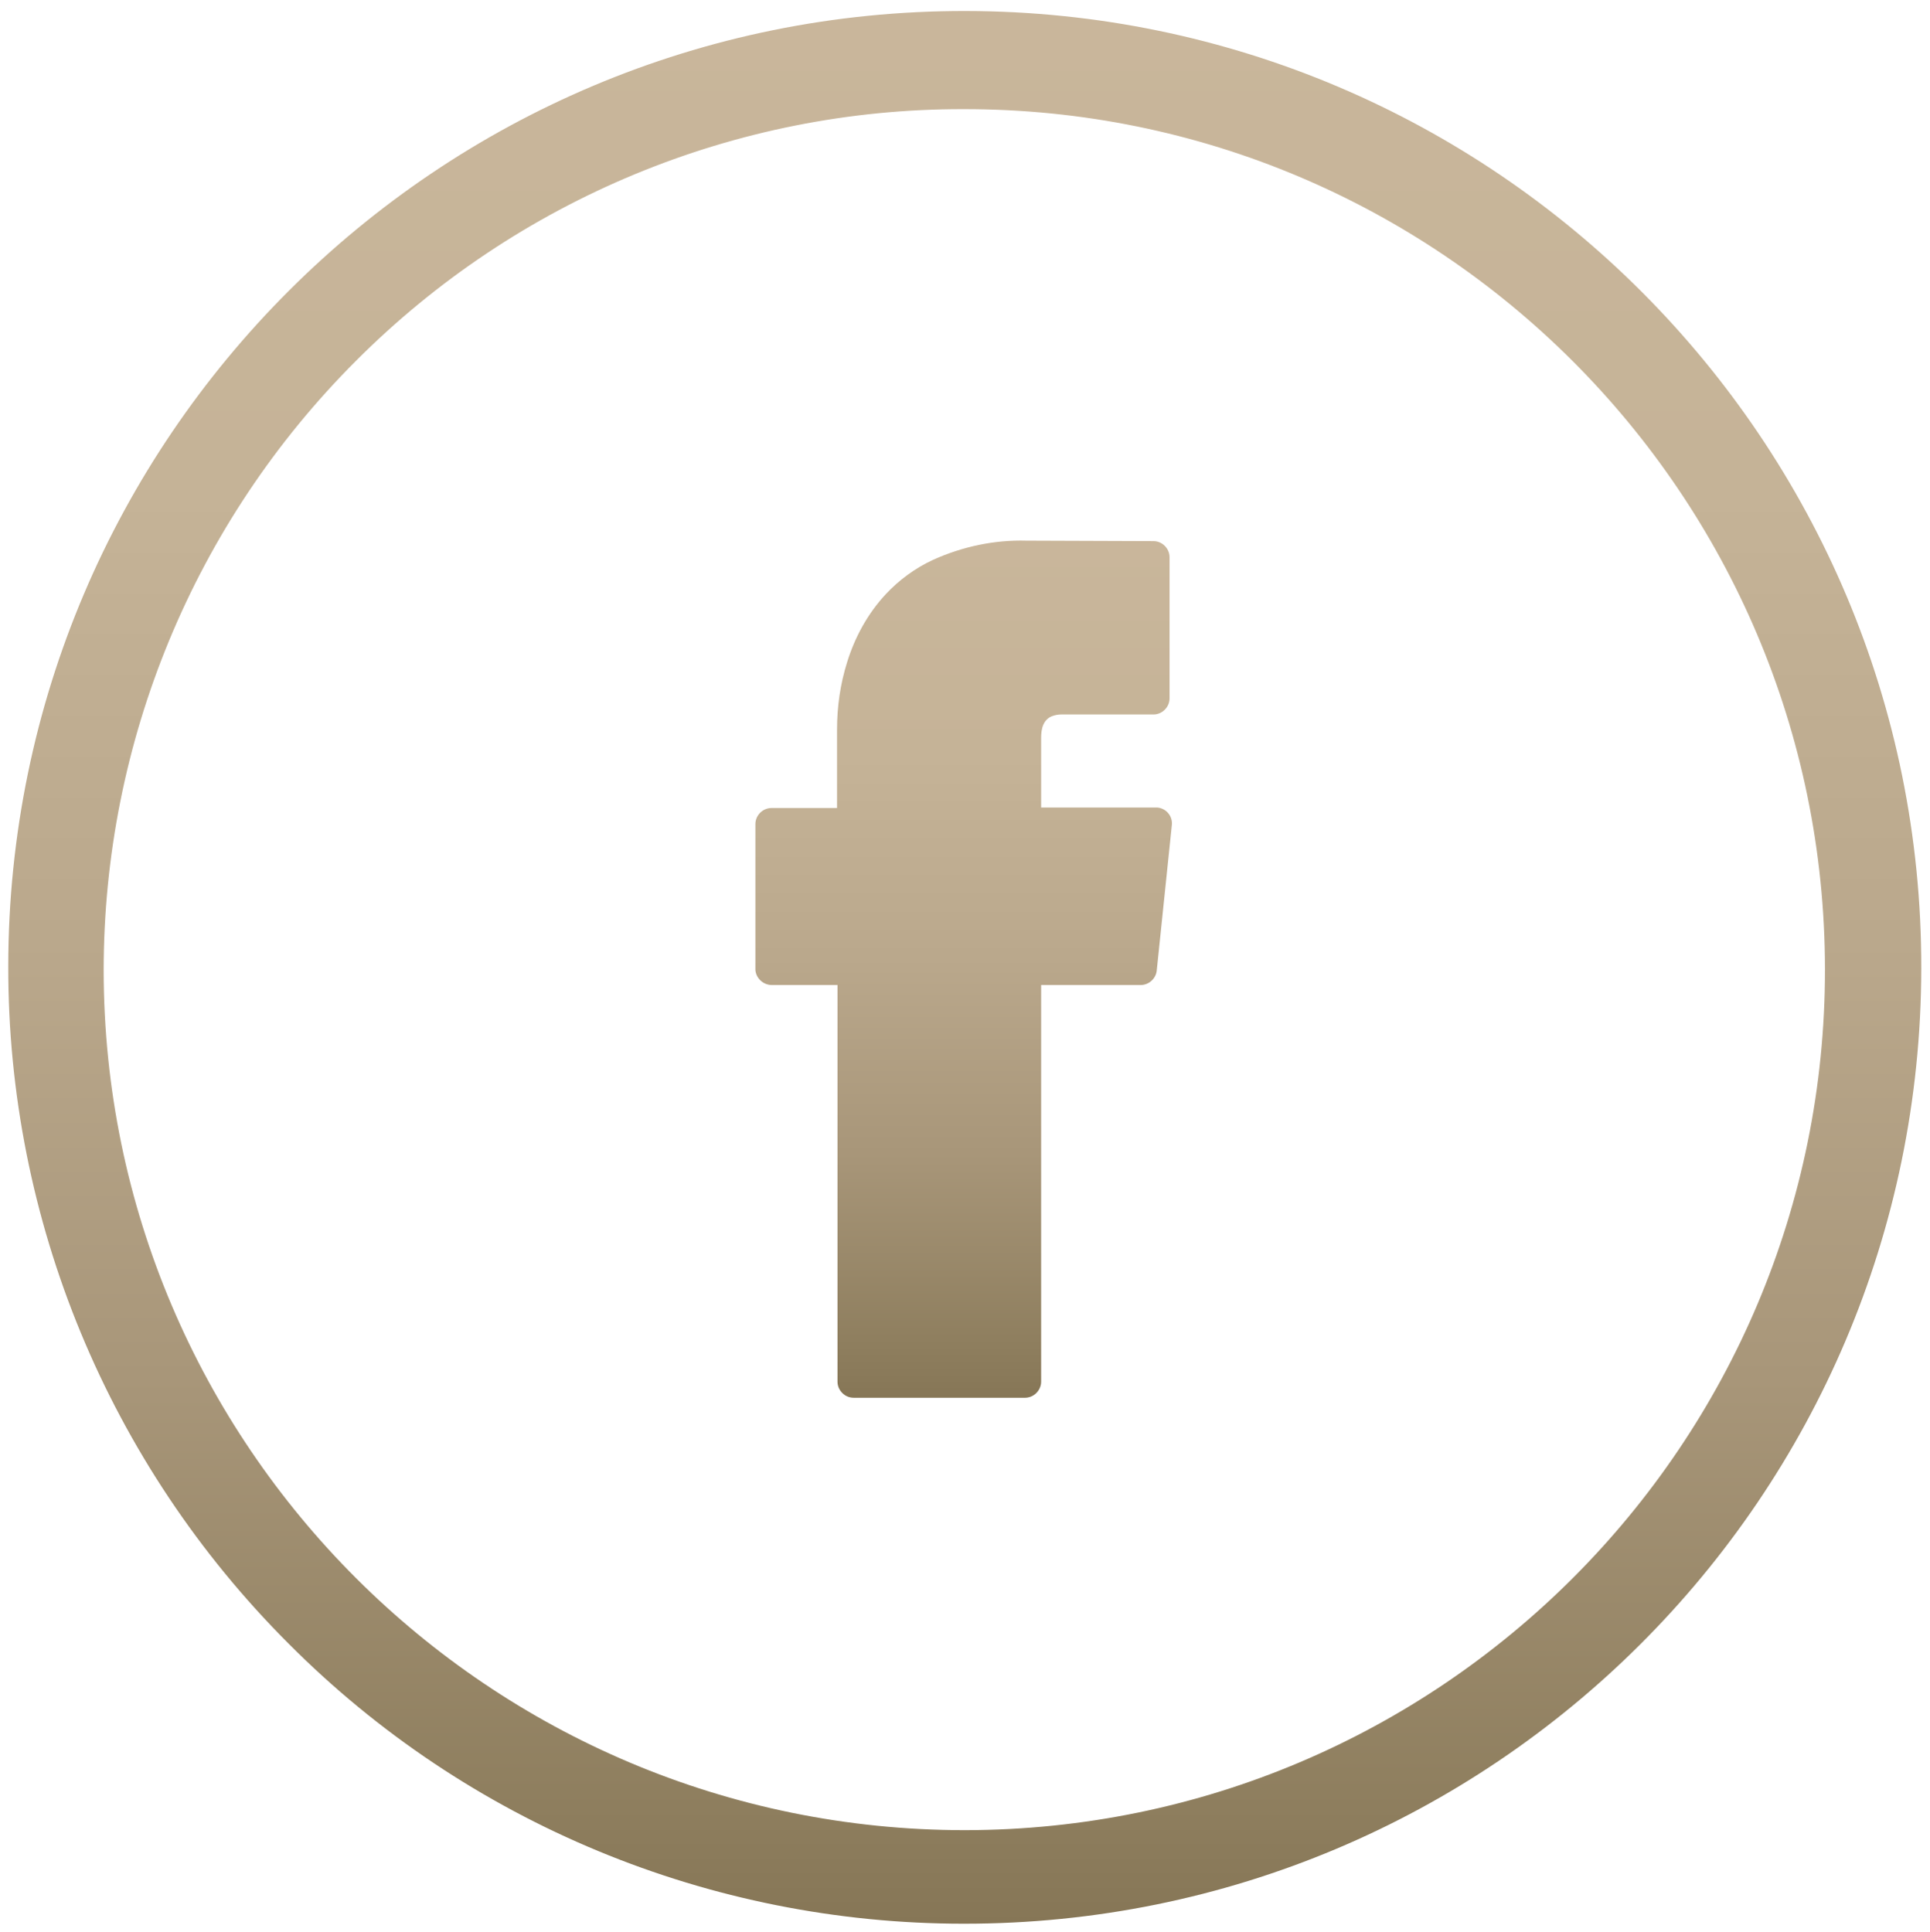
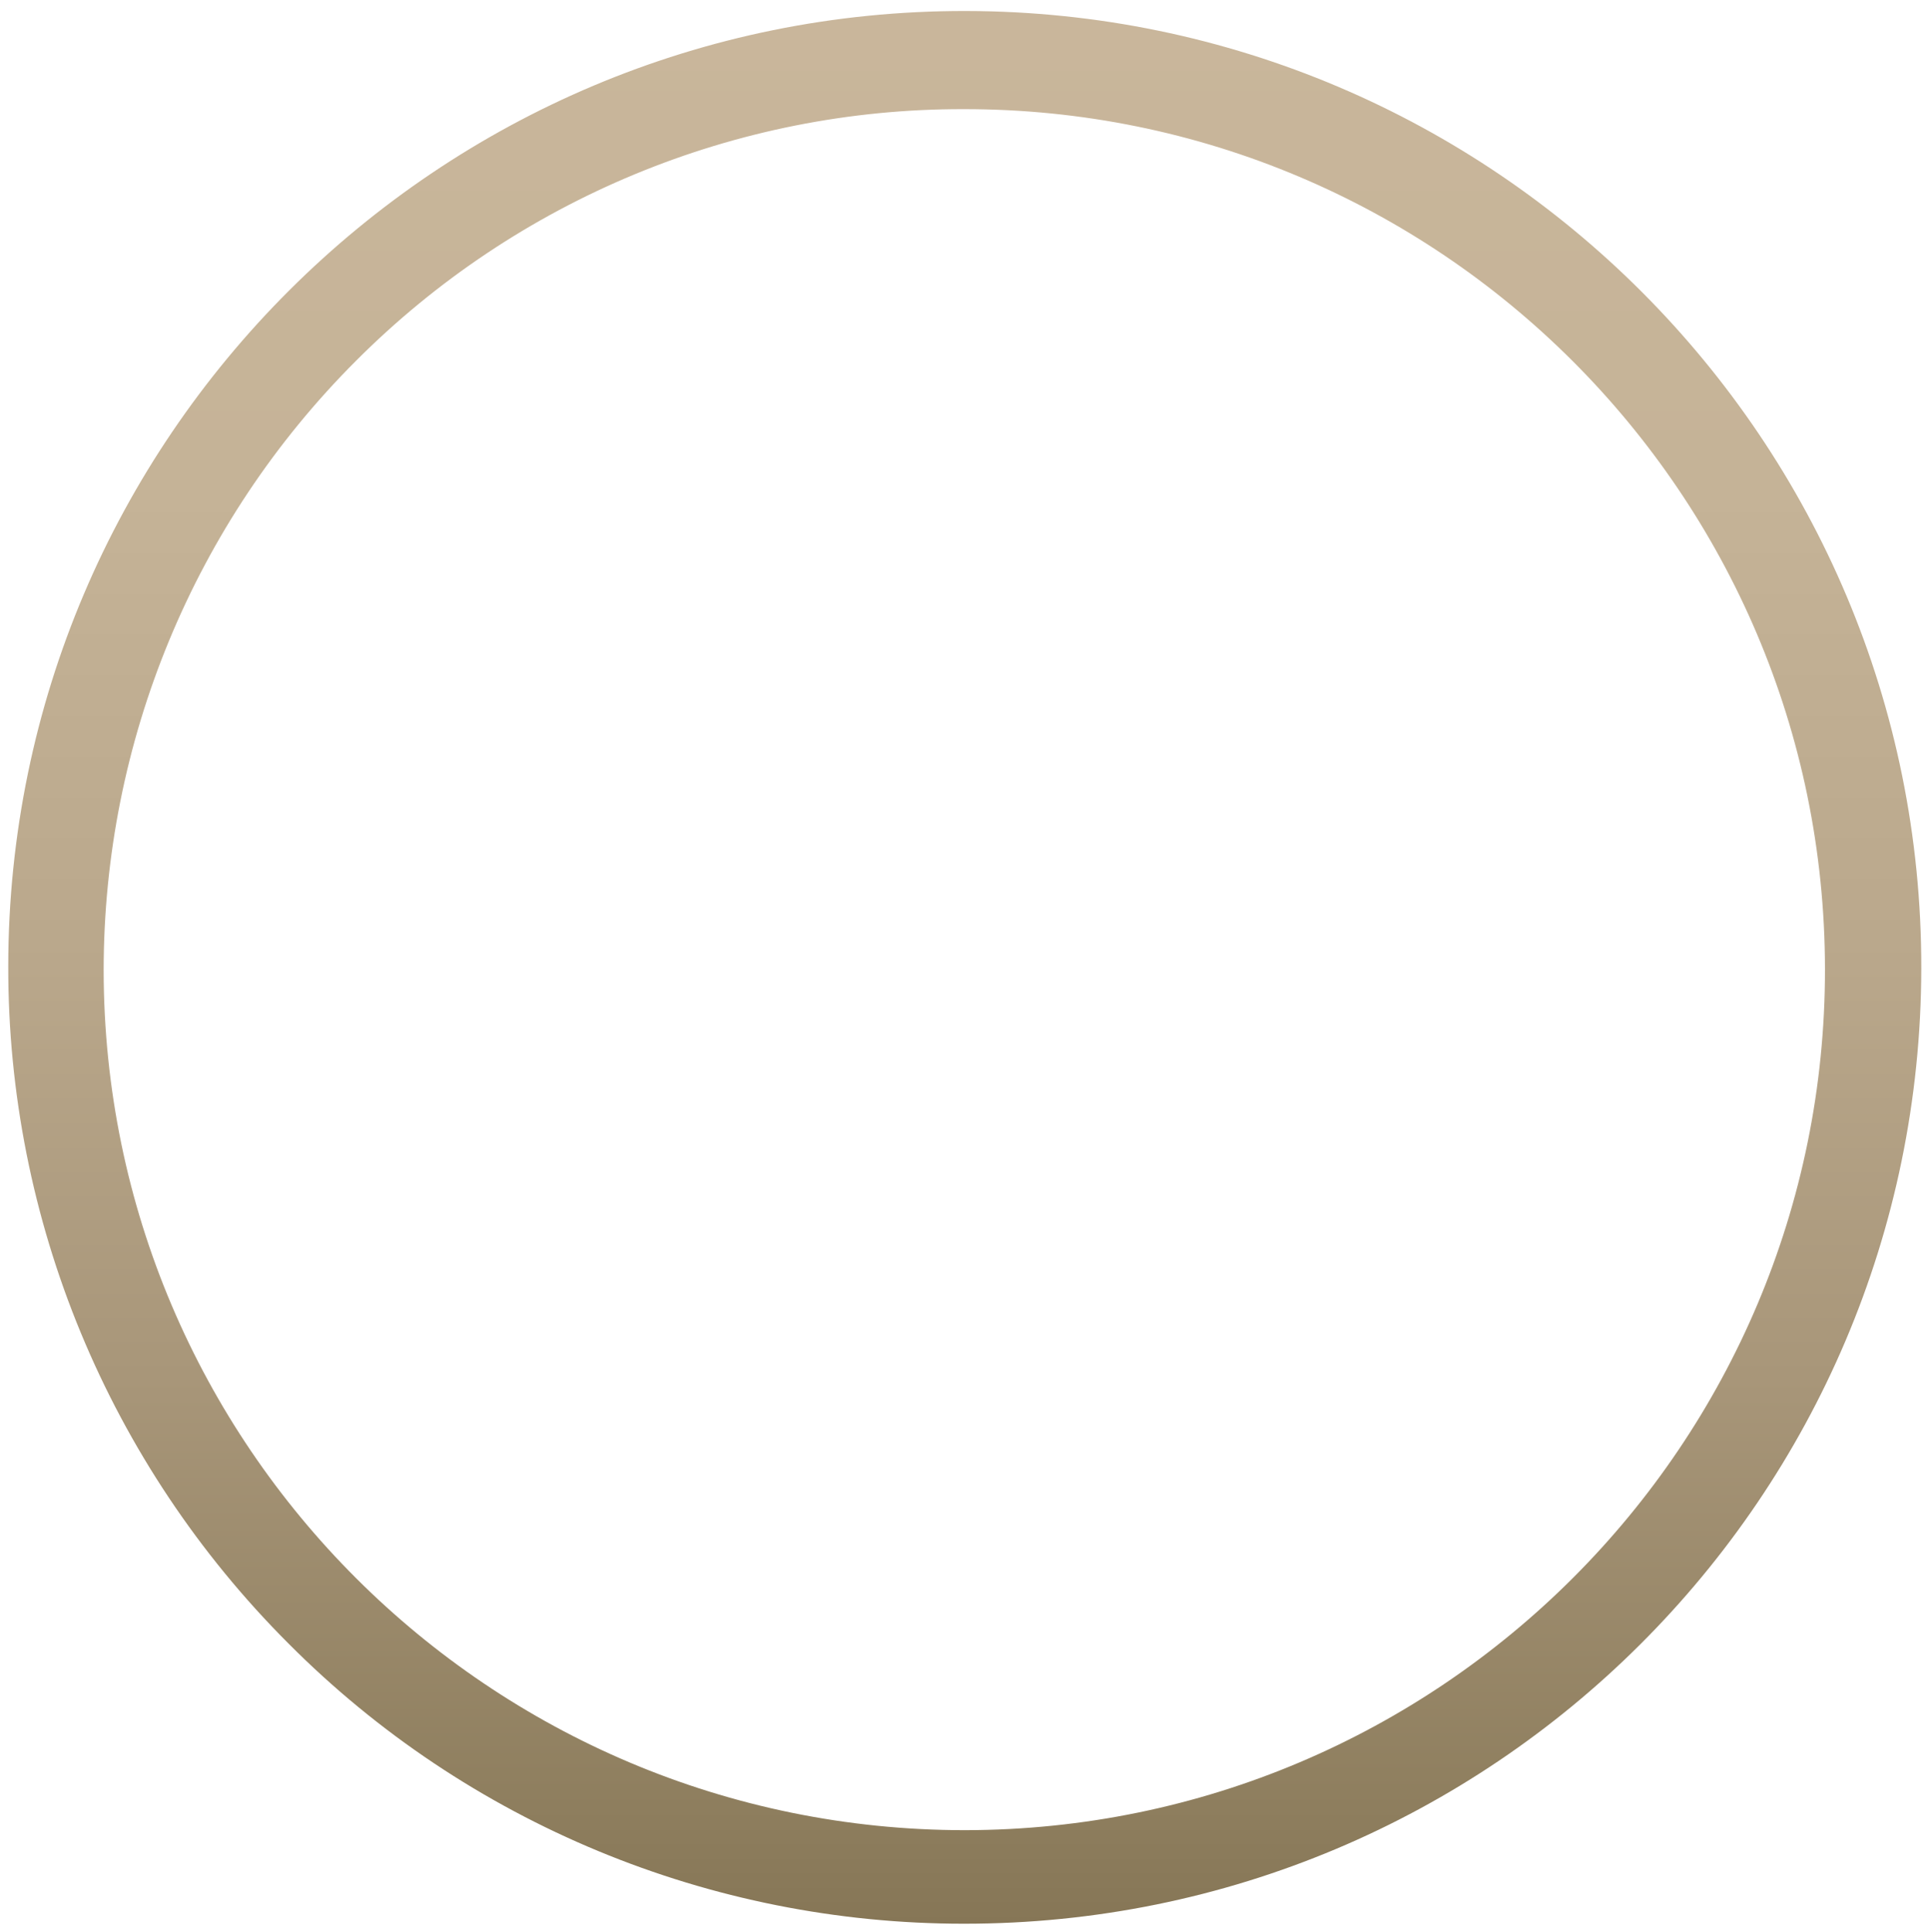
<svg xmlns="http://www.w3.org/2000/svg" version="1.1" id="Layer_1" x="0px" y="0px" viewBox="0 0 420.8 421.3" style="enable-background:new 0 0 420.8 421.3;" xml:space="preserve">
  <style type="text/css">
	.st0{fill:url(#SVGID_1_);}
	.st1{fill:url(#SVGID_00000013872461894711706910000004078565842219707265_);}
</style>
  <g id="Layer_2_00000158750200216004440800000008638500165807059088_">
    <g id="Layer_1-2">
      <linearGradient id="SVGID_1_" gradientUnits="userSpaceOnUse" x1="210.109" y1="304.8" x2="210.109" y2="117.882">
        <stop offset="0" style="stop-color:#867656" />
        <stop offset="6.032908e-02" style="stop-color:#8E7E5E" />
        <stop offset="0.285" style="stop-color:#A89679" />
        <stop offset="0.514" style="stop-color:#BAA88C" />
        <stop offset="0.749" style="stop-color:#C5B397" />
        <stop offset="1" style="stop-color:#C9B69B" />
      </linearGradient>
-       <path class="st0" d="M168.3,214.8h14.3v86.5c0,1.9,1.6,3.5,3.5,3.5h37.4c1.9,0,3.5-1.6,3.5-3.5v-86.5h21.7c1.8,0,3.3-1.4,3.5-3.1    l3.3-31.8c0.2-1.9-1.2-3.6-3.1-3.8c-0.1,0-0.2,0-0.4,0h-25v-15.2c0-1,0.1-2,0.5-2.9s1.1-1.6,2.1-1.9c0.6-0.2,1.2-0.3,1.8-0.3h20.1    c1.9,0,3.5-1.6,3.5-3.5v-30.8c0-1.9-1.6-3.5-3.5-3.5l-27.7-0.1l0,0c-7-0.2-14,1.3-20.4,4.2c-3.9,1.8-7.4,4.4-10.3,7.5    c-3.9,4.2-6.7,9.3-8.4,14.8c-1.5,4.8-2.2,9.7-2.2,14.7v17.1h-14.3c-1.9,0-3.5,1.6-3.5,3.5v31.8    C164.8,213.2,166.3,214.8,168.3,214.8L168.3,214.8z" />
      <linearGradient id="SVGID_00000096779869800826124900000008951013983338991025_" gradientUnits="userSpaceOnUse" x1="210.35" y1="419.5" x2="210.35" y2="2.4">
        <stop offset="0" style="stop-color:#867656" />
        <stop offset="6.032908e-02" style="stop-color:#8E7E5E" />
        <stop offset="0.285" style="stop-color:#A89679" />
        <stop offset="0.514" style="stop-color:#BAA88C" />
        <stop offset="0.749" style="stop-color:#C5B397" />
        <stop offset="1" style="stop-color:#C9B69B" />
      </linearGradient>
      <path style="fill:url(#SVGID_00000096779869800826124900000008951013983338991025_);" d="M210.1,419.5    c115.2,0.1,208.6-93.1,208.8-208.3S325.7,2.6,210.6,2.4S1.9,95.6,1.8,210.7c-0.1,55.4,21.9,108.5,61.1,147.7    C101.9,397.6,154.9,419.5,210.1,419.5z M210.1,23.8c103.6-0.1,187.7,83.9,187.8,187.5C398,314.9,314,399,210.4,399.1    c-103.6,0-187.7-83.9-187.8-187.5c0-49.8,19.7-97.6,55-132.9C112.7,43.5,160.4,23.7,210.1,23.8L210.1,23.8z" />
    </g>
  </g>
</svg>